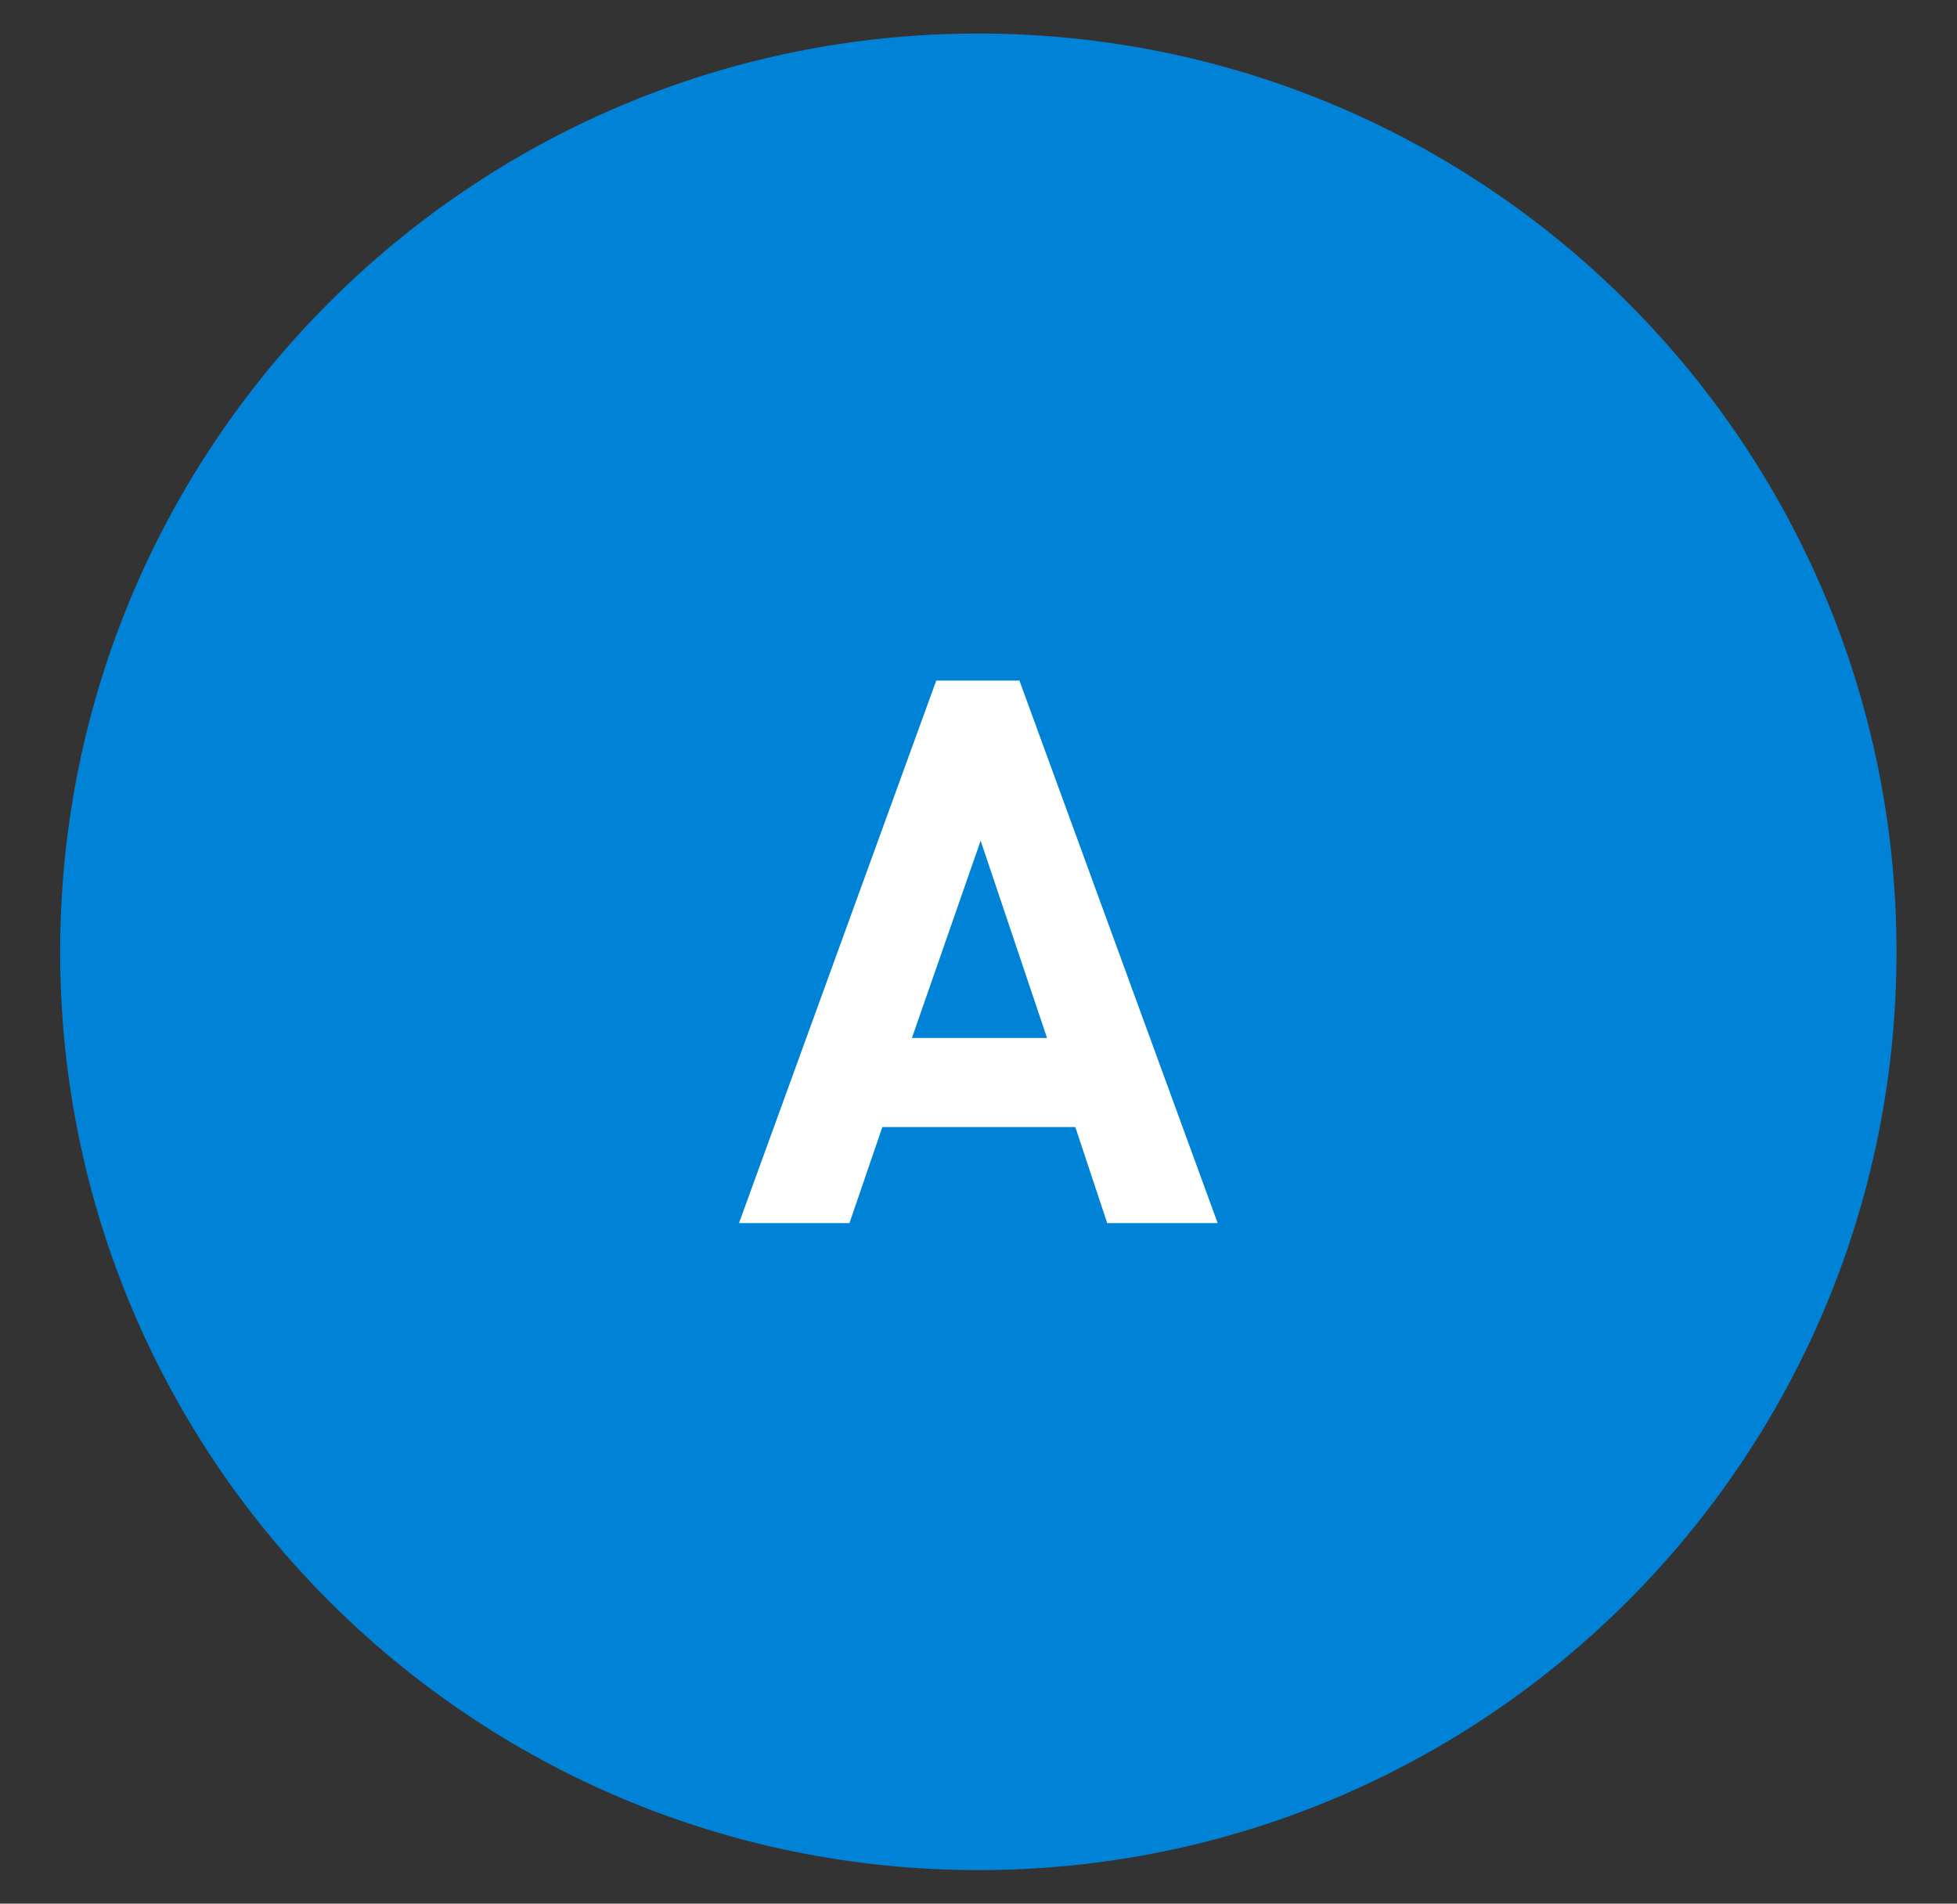
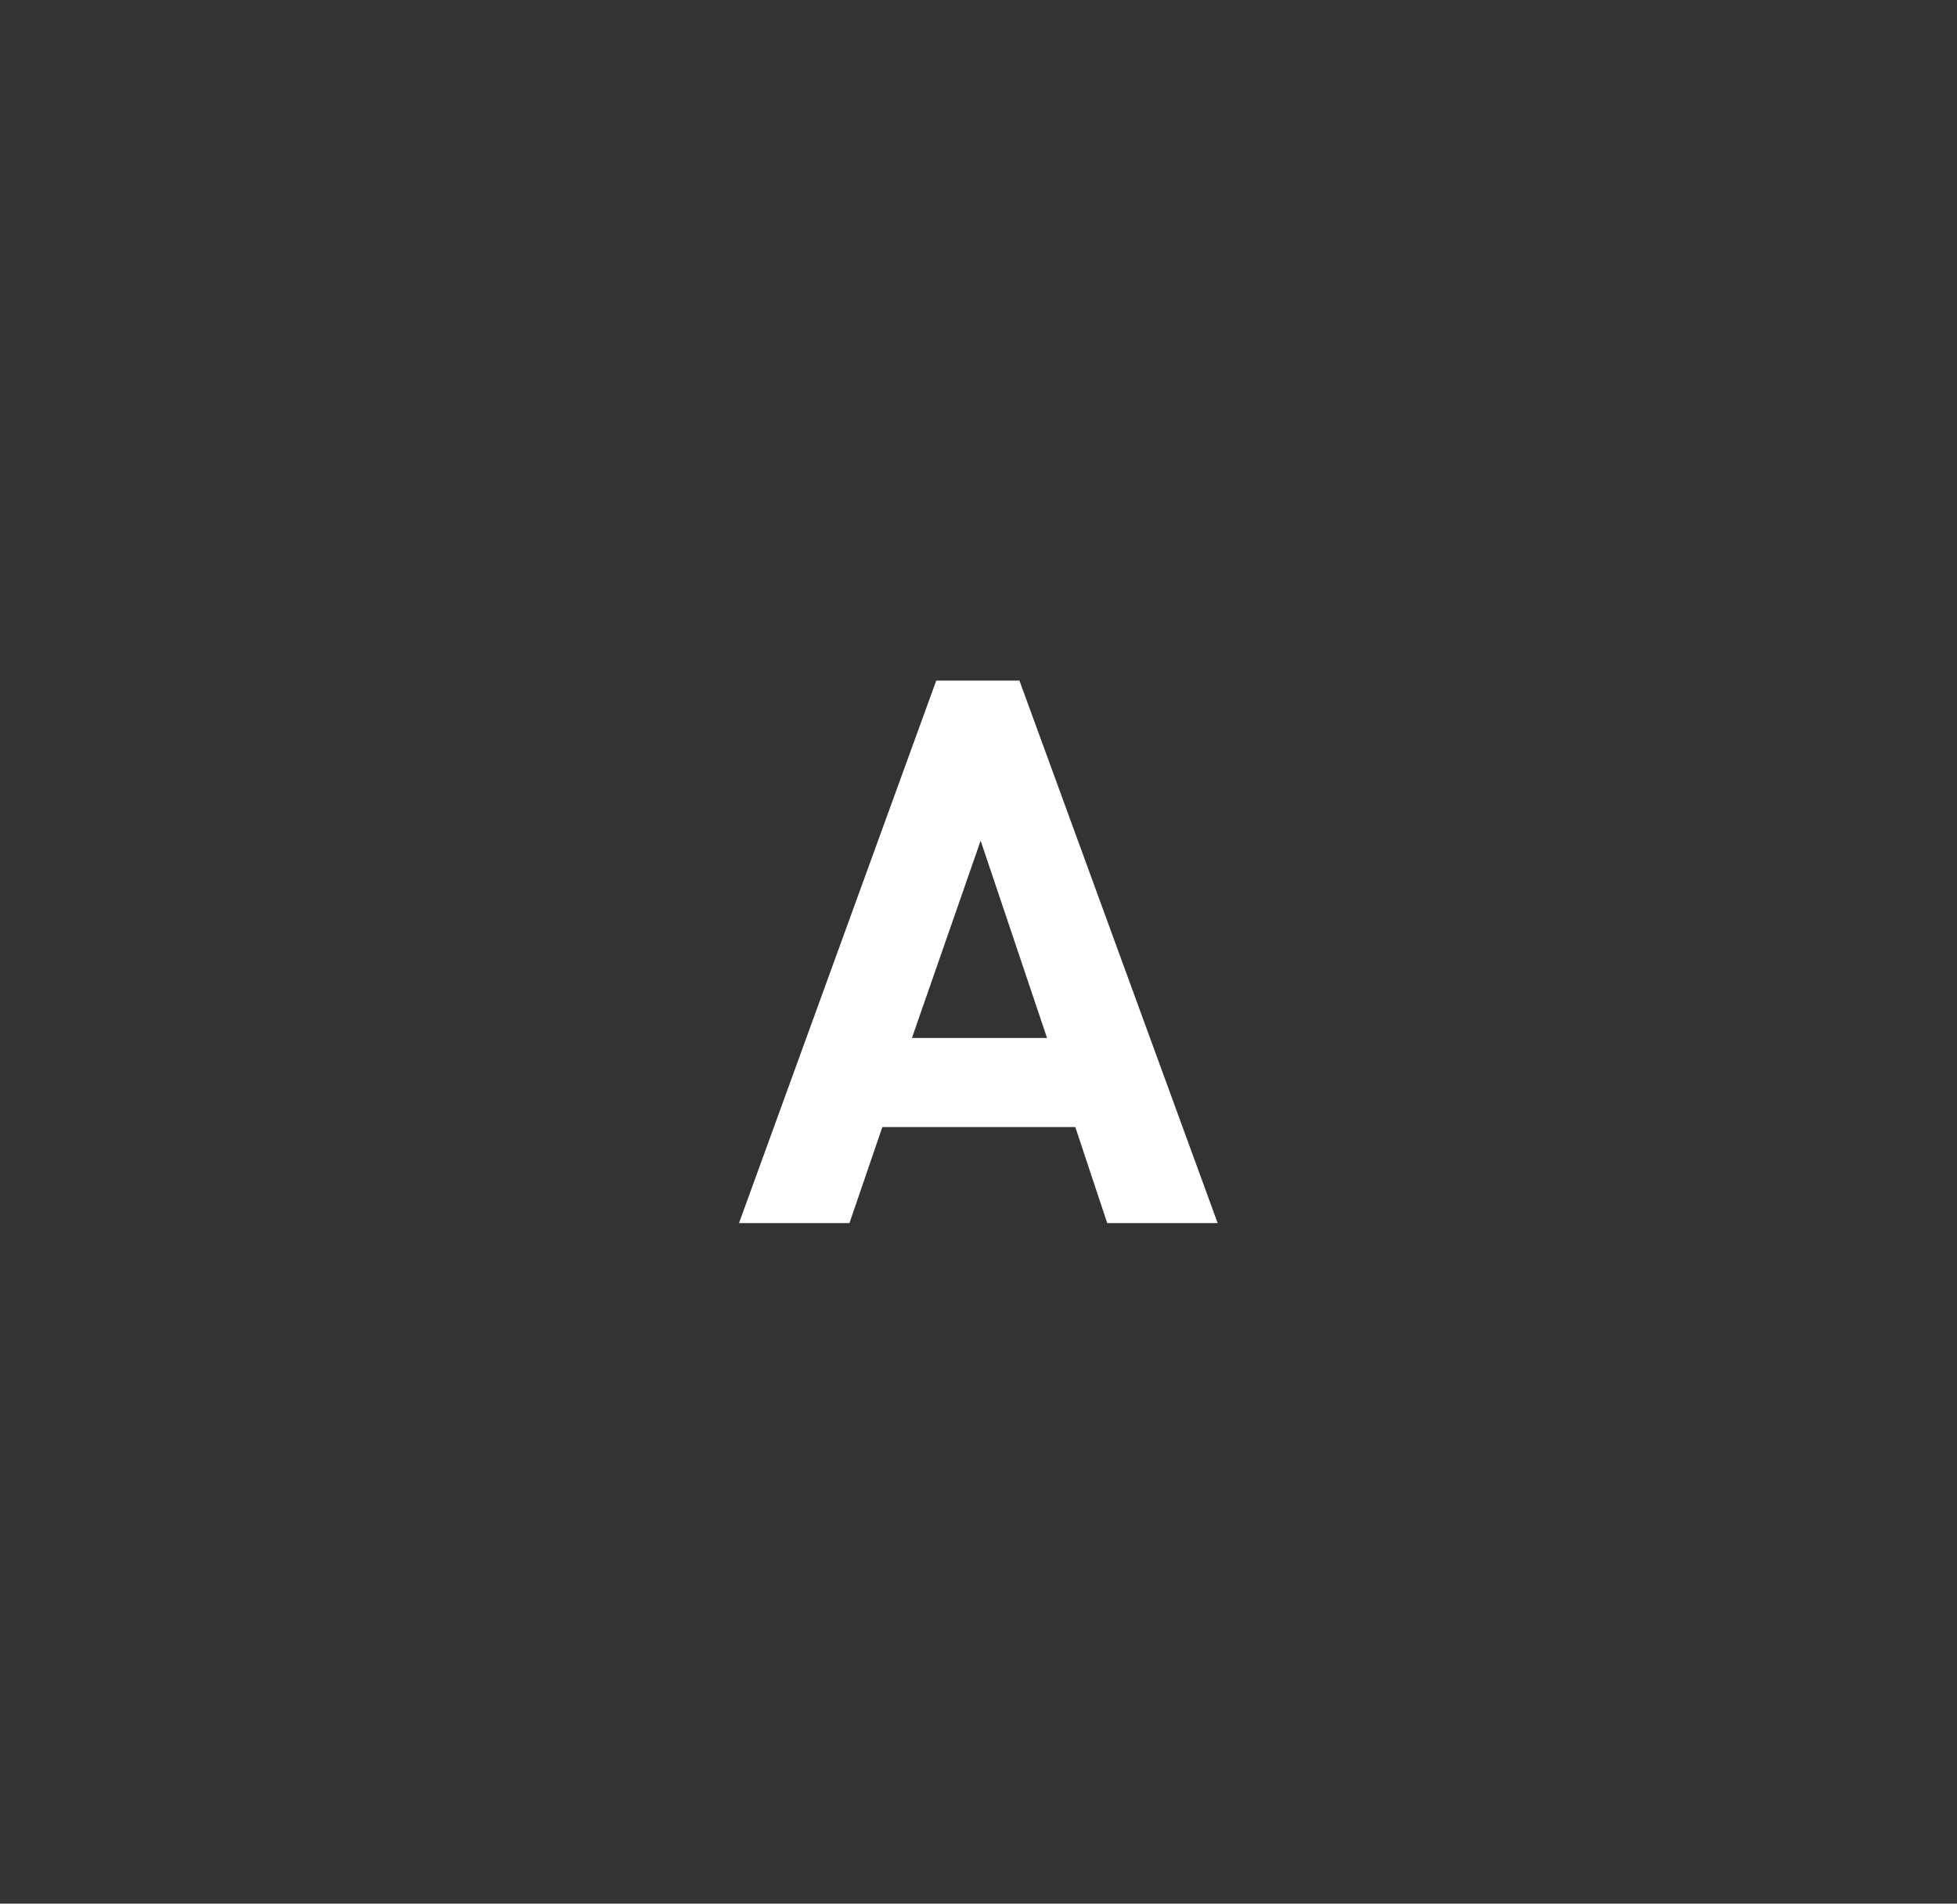
<svg xmlns="http://www.w3.org/2000/svg" version="1.1" id="Capa_1" x="0px" y="0px" viewBox="0 0 595.3 579" style="enable-background:new 0 0 595.3 579;" xml:space="preserve">
  <rect x="0" y="0" width="595.3" height="579" fill="#333333" stroke="none" />
  <style type="text/css">
	.st0{fill:#0083D7;}
	.st1{fill-rule:evenodd;clip-rule:evenodd;fill:#FFFFFF;}
</style>
  <g>
-     <path class="st0" d="M18.3,289.5c0-154.2,125-279.3,279.3-279.3c154.3,0,279.3,125,279.3,279.3s-125,279.3-279.3,279.3   C143.4,568.8,18.3,443.8,18.3,289.5z" />
    <path class="st1" d="M370.4,372h-33.6l-9.7-29.2h-58.7l-10,29.2h-33.6l60-165h25.3L370.4,372z M318.5,315.7l-20.2-60l-20.9,60   H318.5z" />
  </g>
</svg>